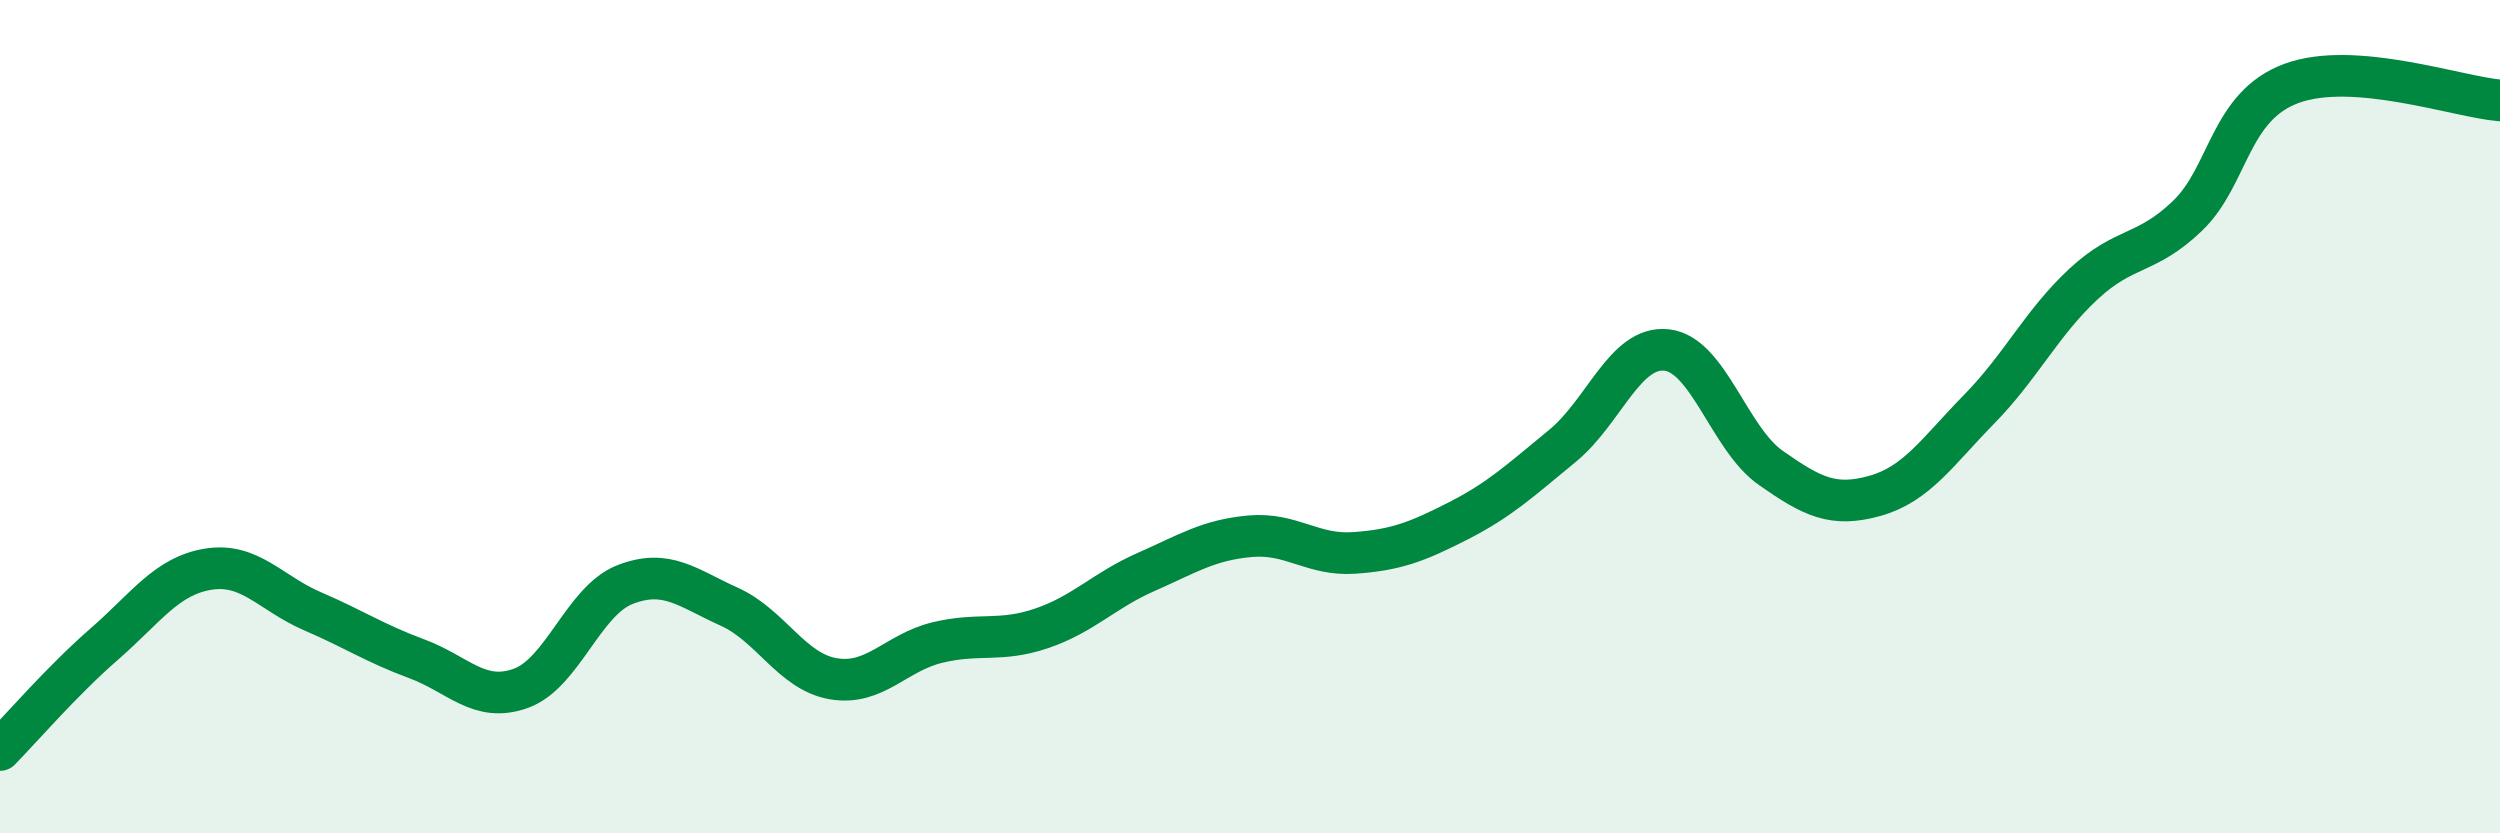
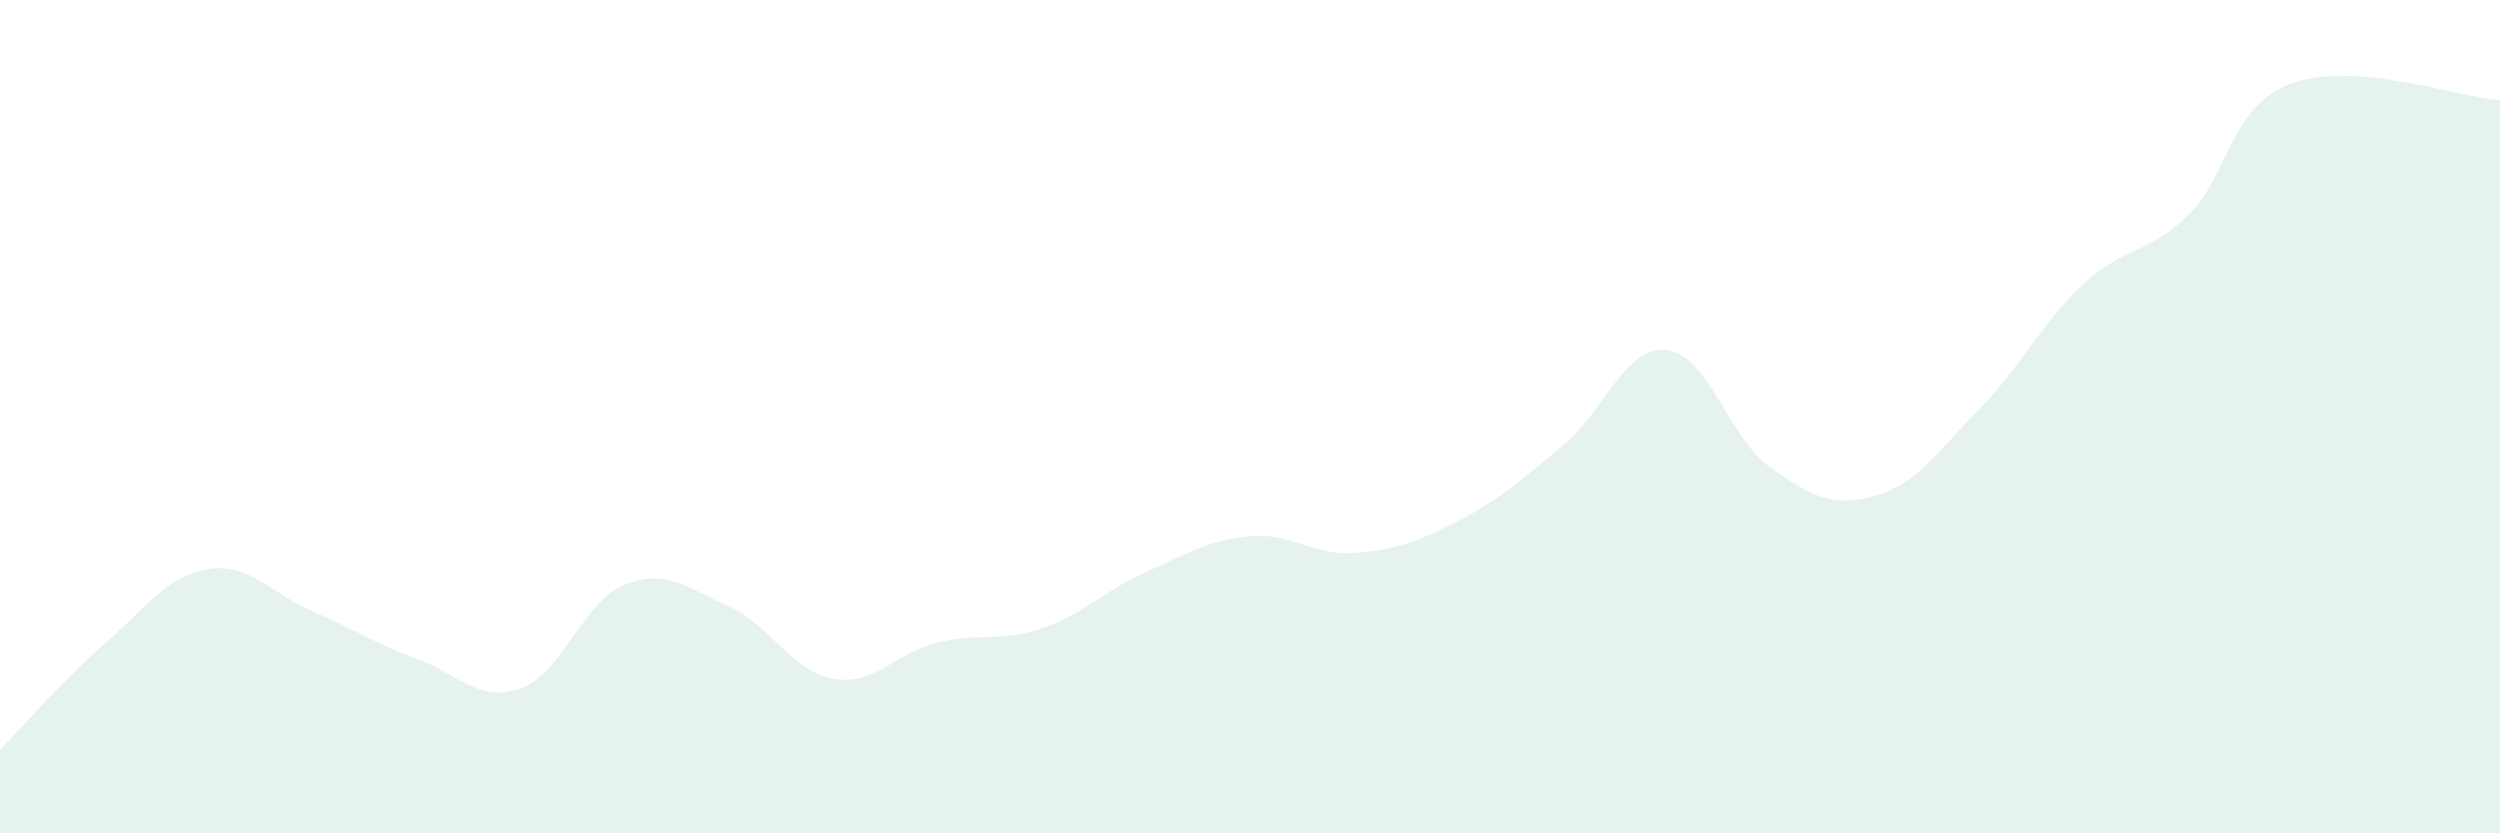
<svg xmlns="http://www.w3.org/2000/svg" width="60" height="20" viewBox="0 0 60 20">
  <path d="M 0,18 C 0.5,17.49 1.5,16.33 2.5,15.46 C 3.5,14.59 4,13.82 5,13.66 C 6,13.5 6.5,14.24 7.5,14.67 C 8.5,15.1 9,15.44 10,15.81 C 11,16.18 11.5,16.88 12.5,16.52 C 13.5,16.16 14,14.42 15,14.03 C 16,13.64 16.5,14.11 17.5,14.56 C 18.5,15.01 19,16.12 20,16.29 C 21,16.46 21.5,15.66 22.5,15.42 C 23.5,15.18 24,15.42 25,15.08 C 26,14.74 26.5,14.17 27.5,13.73 C 28.5,13.29 29,12.96 30,12.87 C 31,12.78 31.5,13.34 32.5,13.27 C 33.5,13.2 34,13.01 35,12.5 C 36,11.99 36.5,11.52 37.5,10.7 C 38.5,9.88 39,8.29 40,8.4 C 41,8.51 41.5,10.53 42.5,11.23 C 43.5,11.93 44,12.18 45,11.9 C 46,11.62 46.5,10.84 47.5,9.82 C 48.5,8.8 49,7.75 50,6.82 C 51,5.89 51.5,6.14 52.5,5.18 C 53.5,4.22 53.5,2.55 55,2 C 56.5,1.45 59,2.33 60,2.41L60 20L0 20Z" fill="#008740" opacity="0.1" stroke-linecap="round" stroke-linejoin="round" />
-   <path d="M 0,18 C 0.5,17.49 1.5,16.33 2.5,15.46 C 3.5,14.59 4,13.82 5,13.66 C 6,13.5 6.5,14.24 7.5,14.67 C 8.5,15.1 9,15.44 10,15.81 C 11,16.18 11.5,16.88 12.5,16.52 C 13.5,16.16 14,14.42 15,14.03 C 16,13.64 16.5,14.11 17.5,14.56 C 18.5,15.01 19,16.12 20,16.29 C 21,16.46 21.5,15.66 22.5,15.42 C 23.5,15.18 24,15.42 25,15.08 C 26,14.74 26.5,14.17 27.5,13.73 C 28.5,13.29 29,12.96 30,12.87 C 31,12.78 31.5,13.34 32.5,13.27 C 33.5,13.2 34,13.01 35,12.5 C 36,11.99 36.5,11.52 37.5,10.7 C 38.5,9.88 39,8.29 40,8.4 C 41,8.51 41.5,10.53 42.5,11.23 C 43.5,11.93 44,12.18 45,11.9 C 46,11.62 46.5,10.84 47.5,9.82 C 48.5,8.8 49,7.75 50,6.82 C 51,5.89 51.5,6.14 52.5,5.18 C 53.5,4.22 53.5,2.55 55,2 C 56.5,1.45 59,2.33 60,2.41" stroke="#008740" stroke-width="1" fill="none" stroke-linecap="round" stroke-linejoin="round" />
</svg>